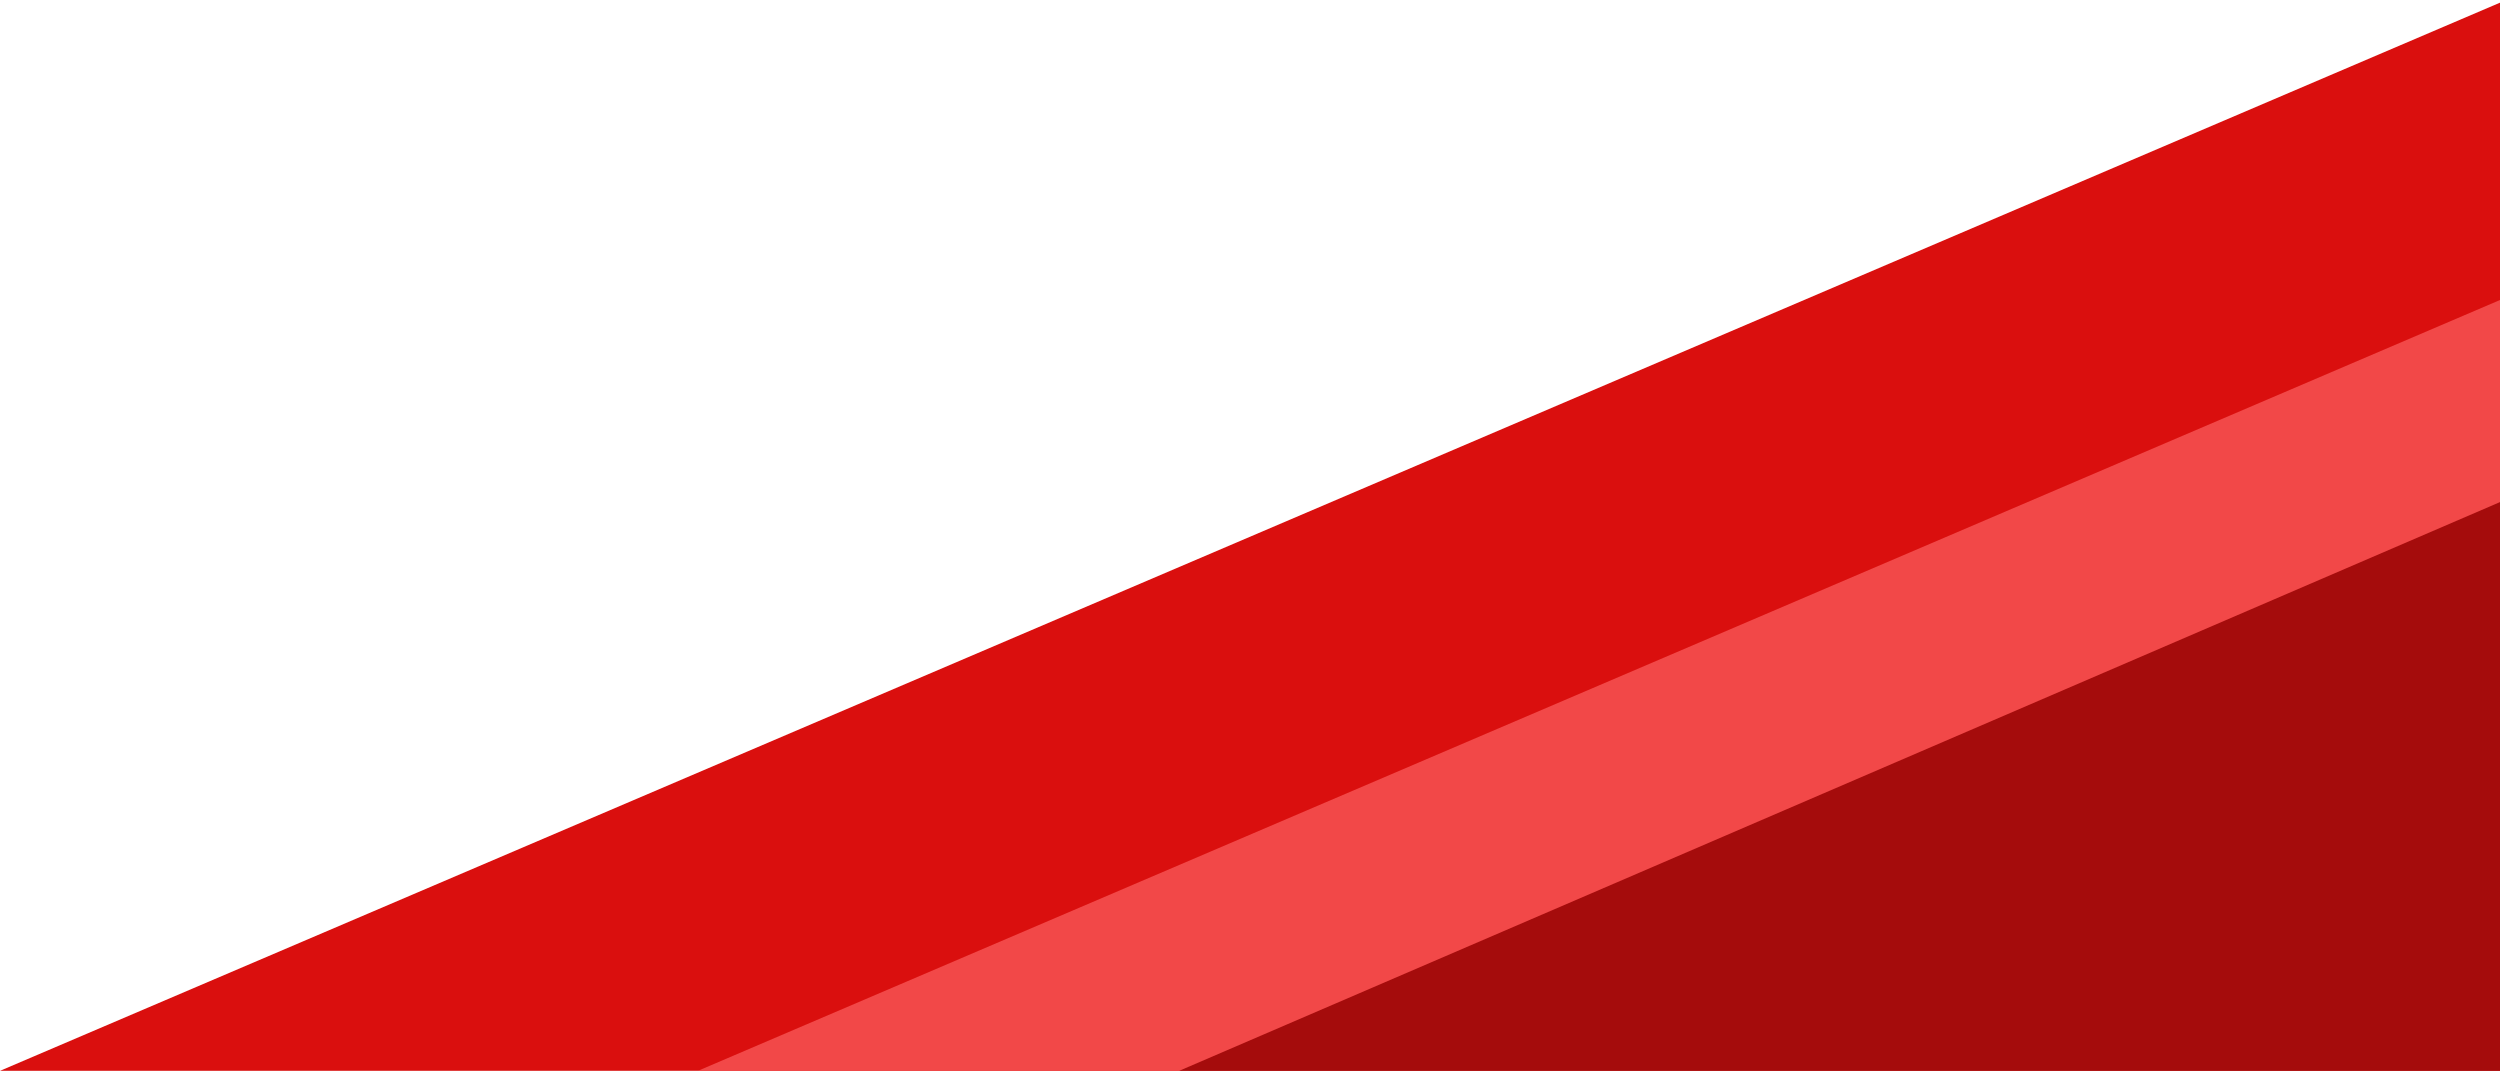
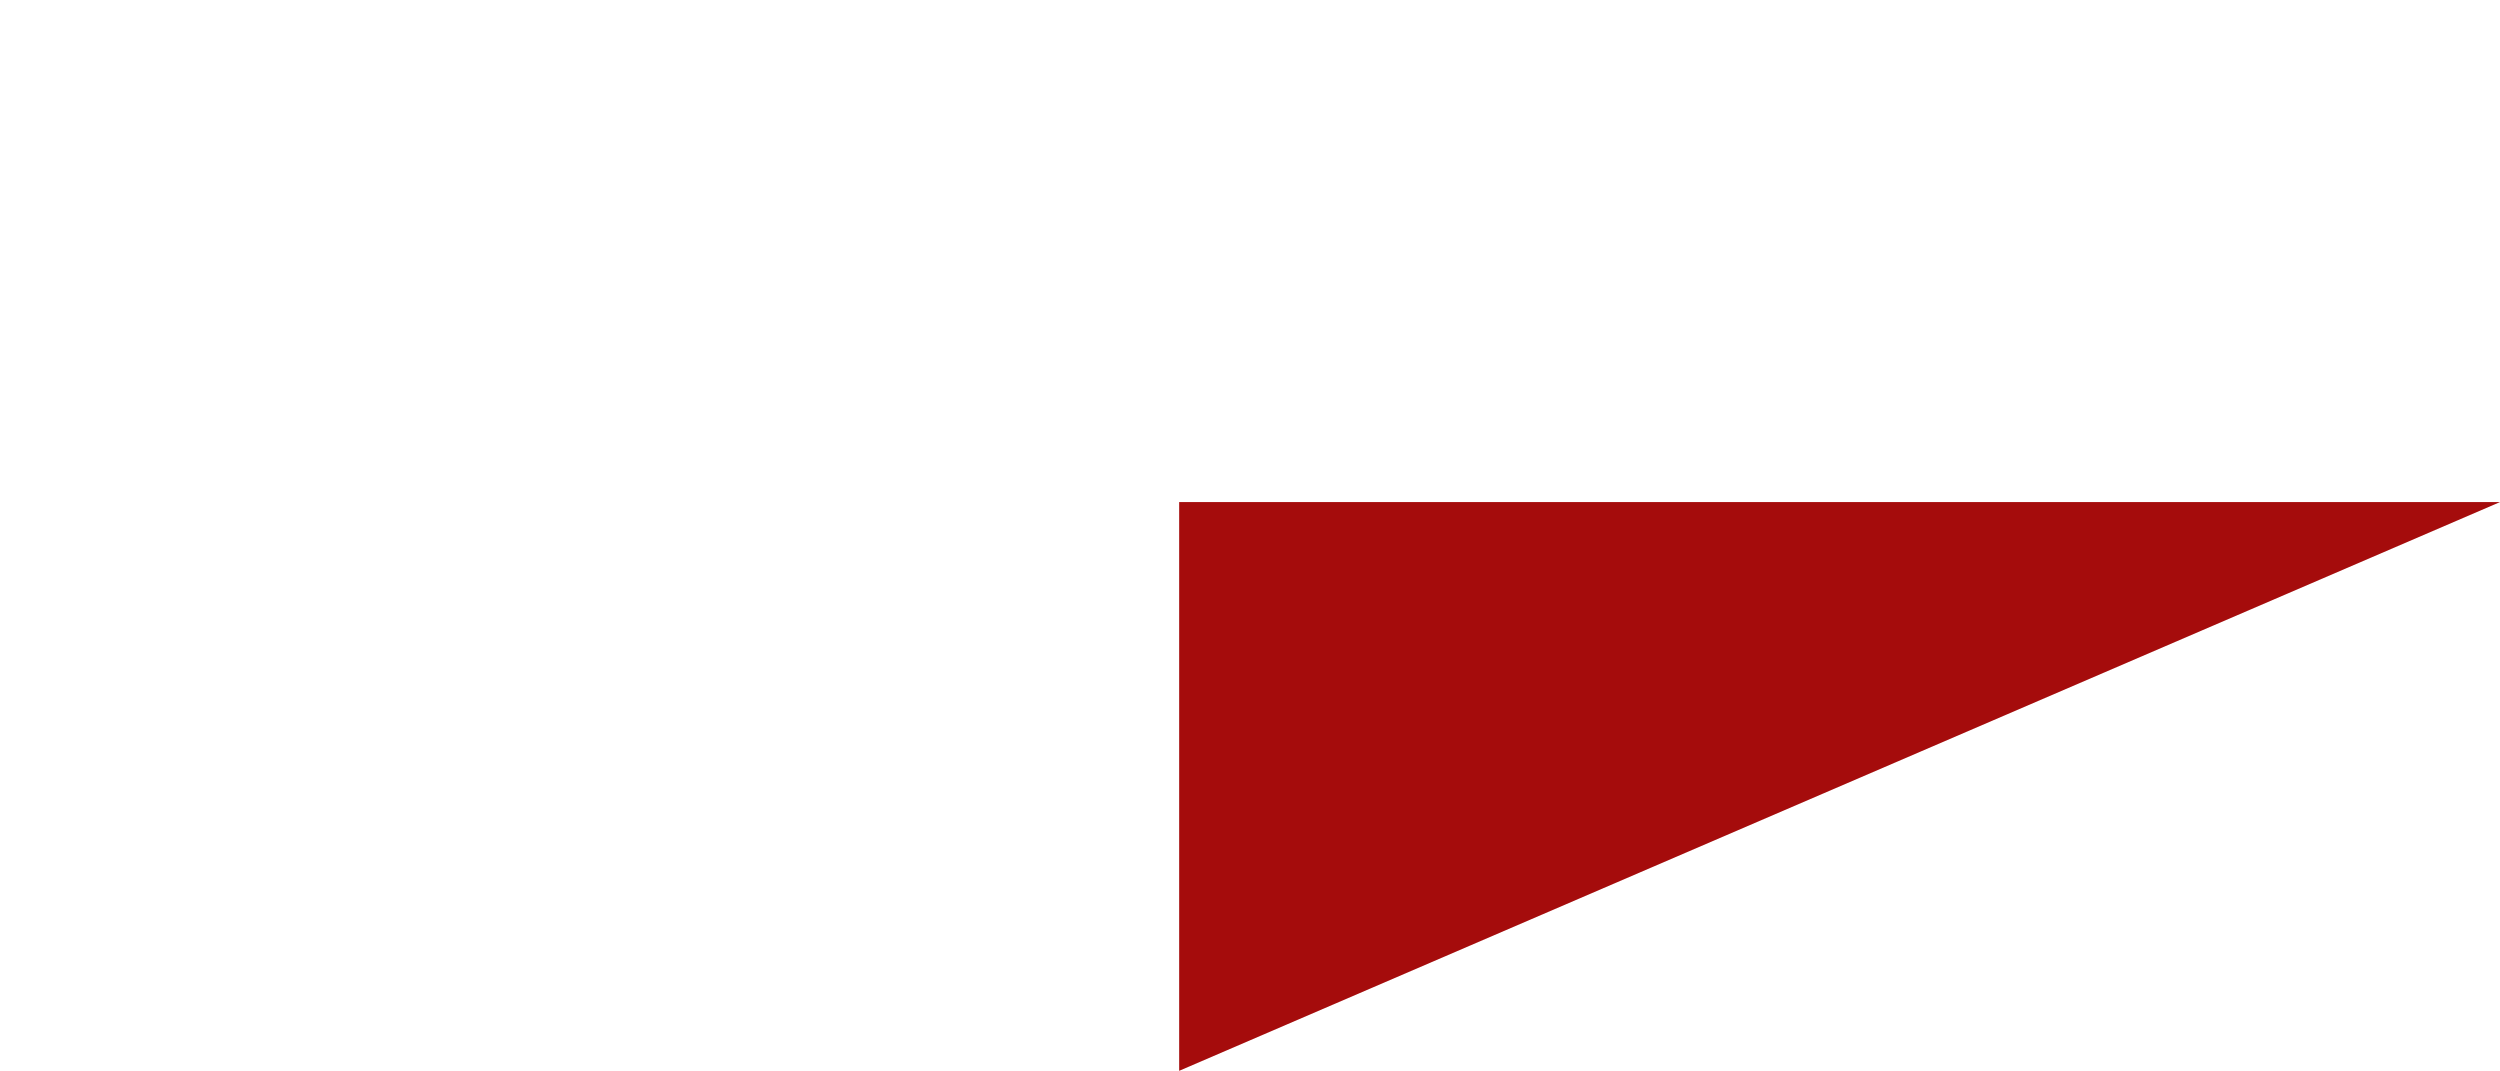
<svg xmlns="http://www.w3.org/2000/svg" width="1200" height="514" viewBox="0 0 1200 514" fill="none">
-   <path d="M0 514L1203 0V514H0Z" fill="#DA0F0E" />
-   <path d="M335 514L1200 144V244.135L570.136 514H335Z" fill="#F24848" />
-   <path d="M566 514L1200 241V514H1030H566Z" fill="#A50C0C" />
+   <path d="M566 514L1200 241H1030H566Z" fill="#A50C0C" />
</svg>